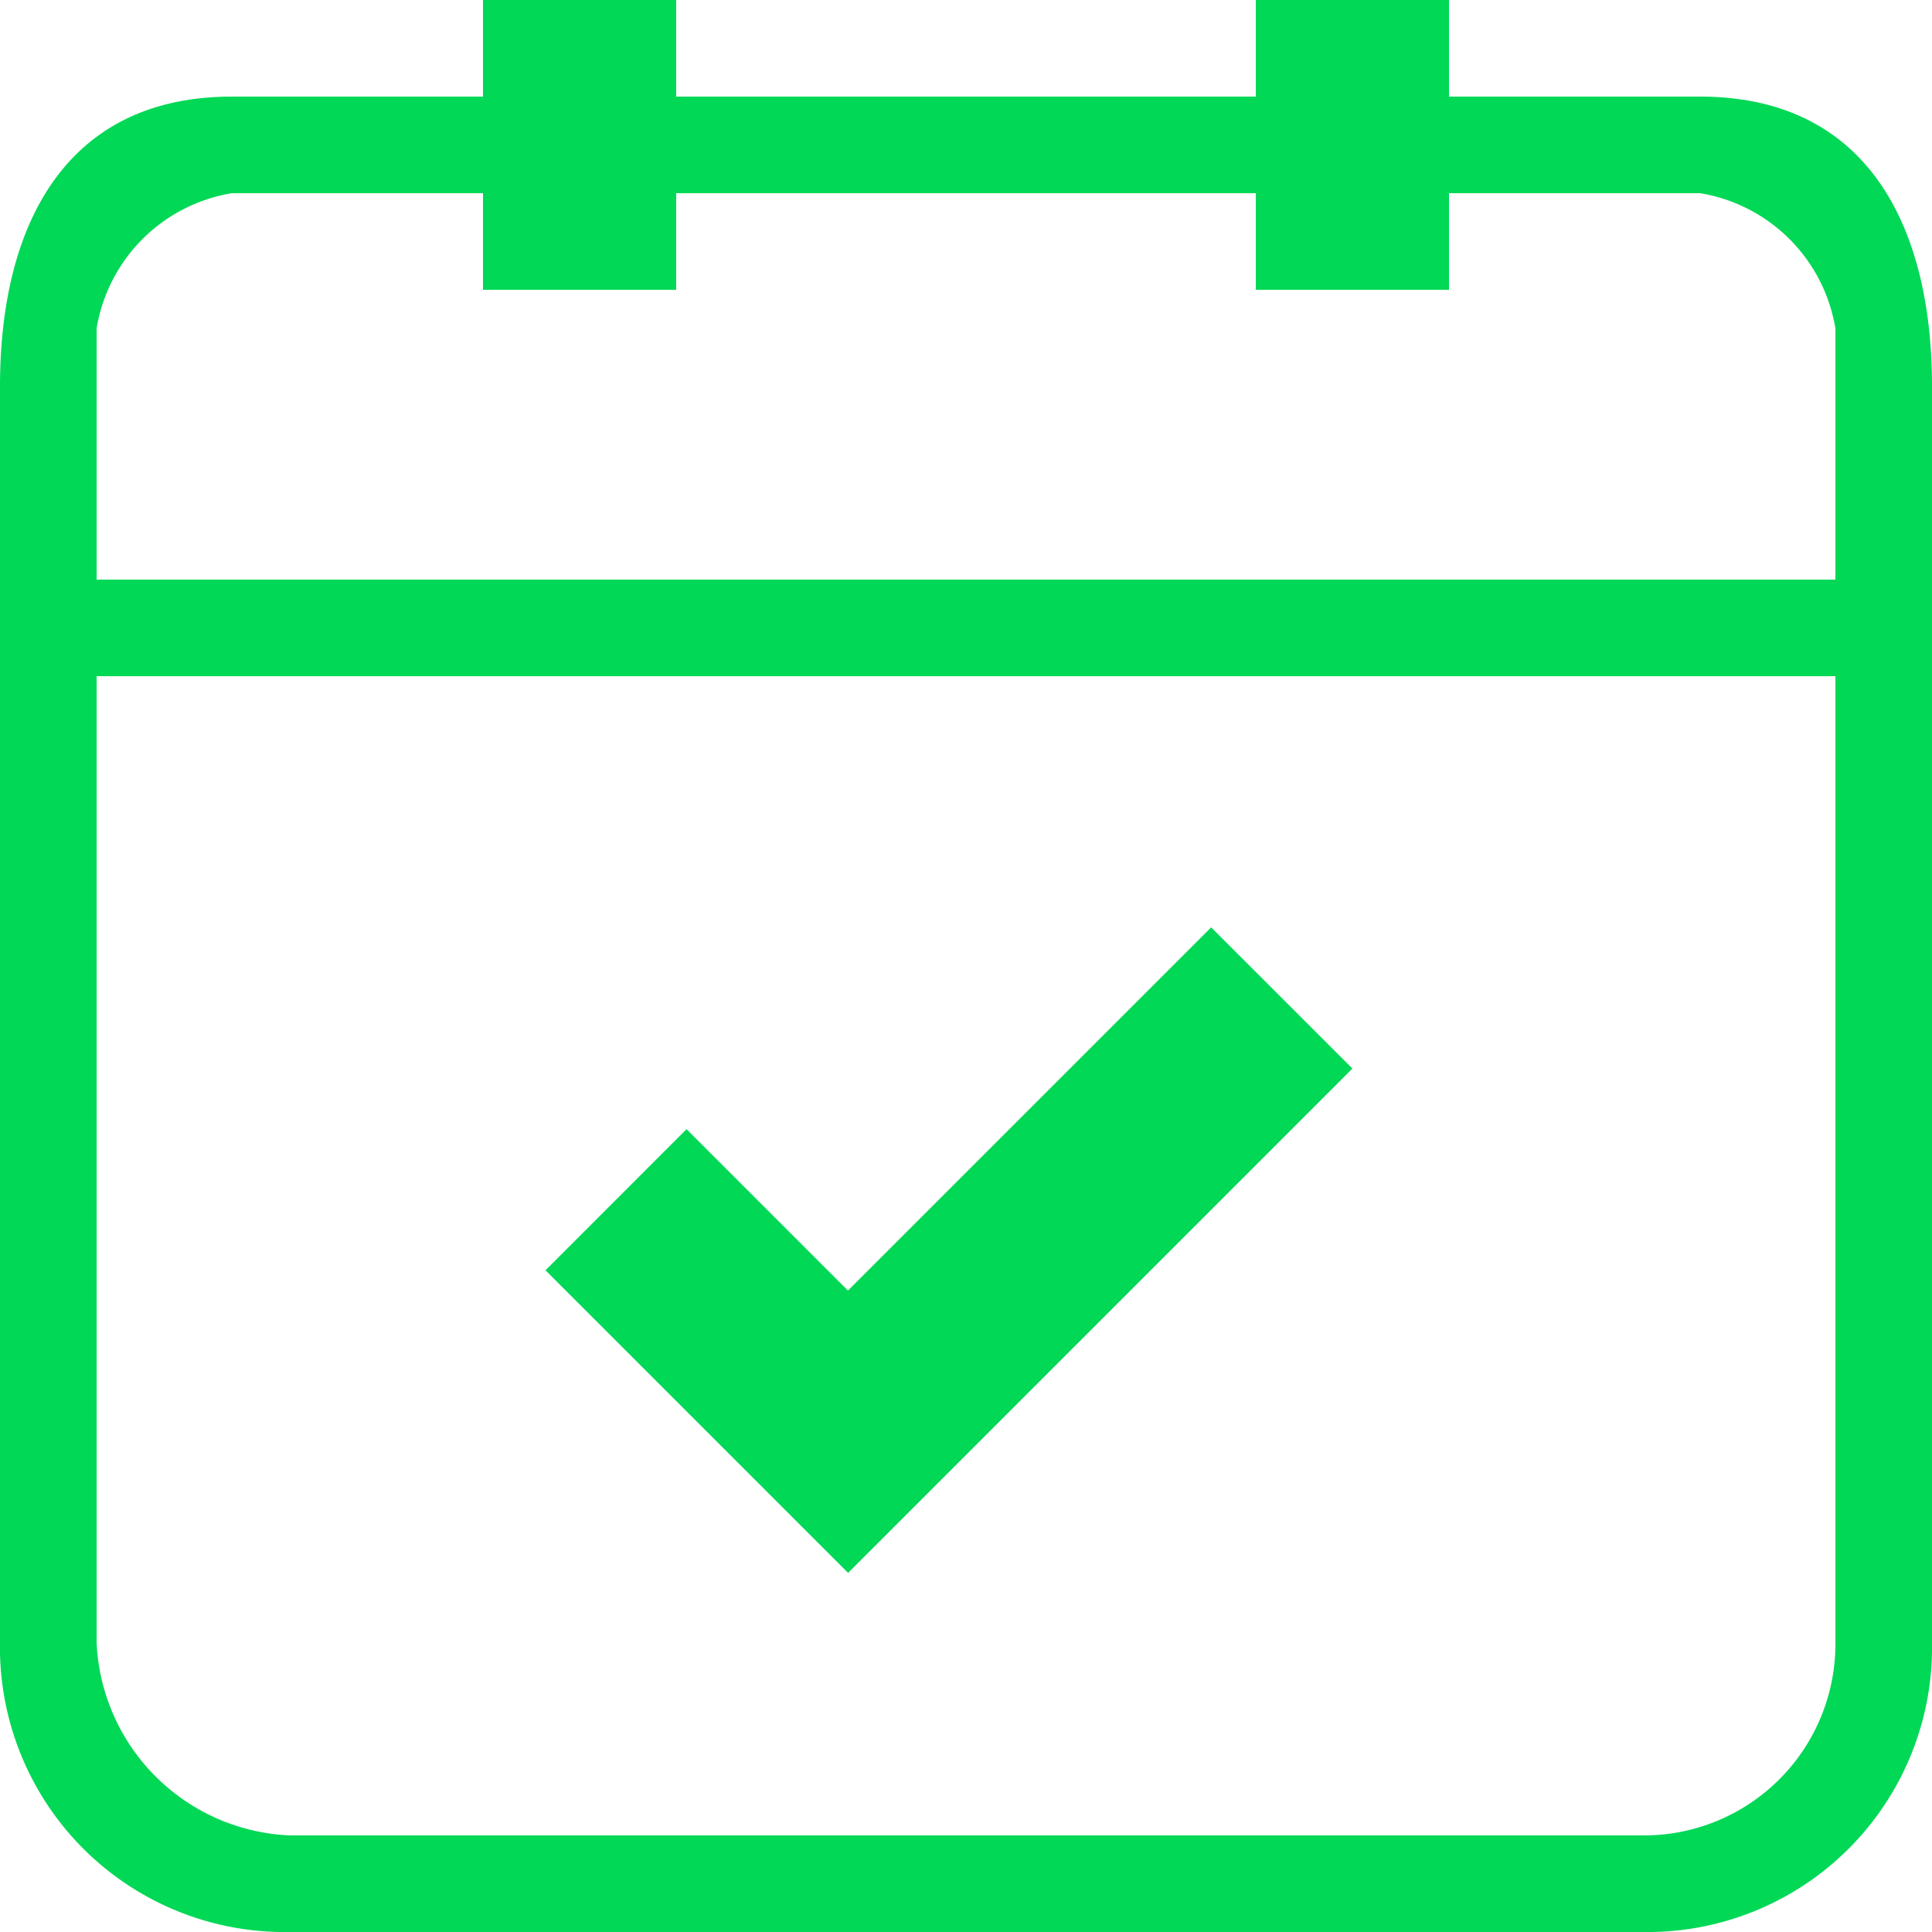
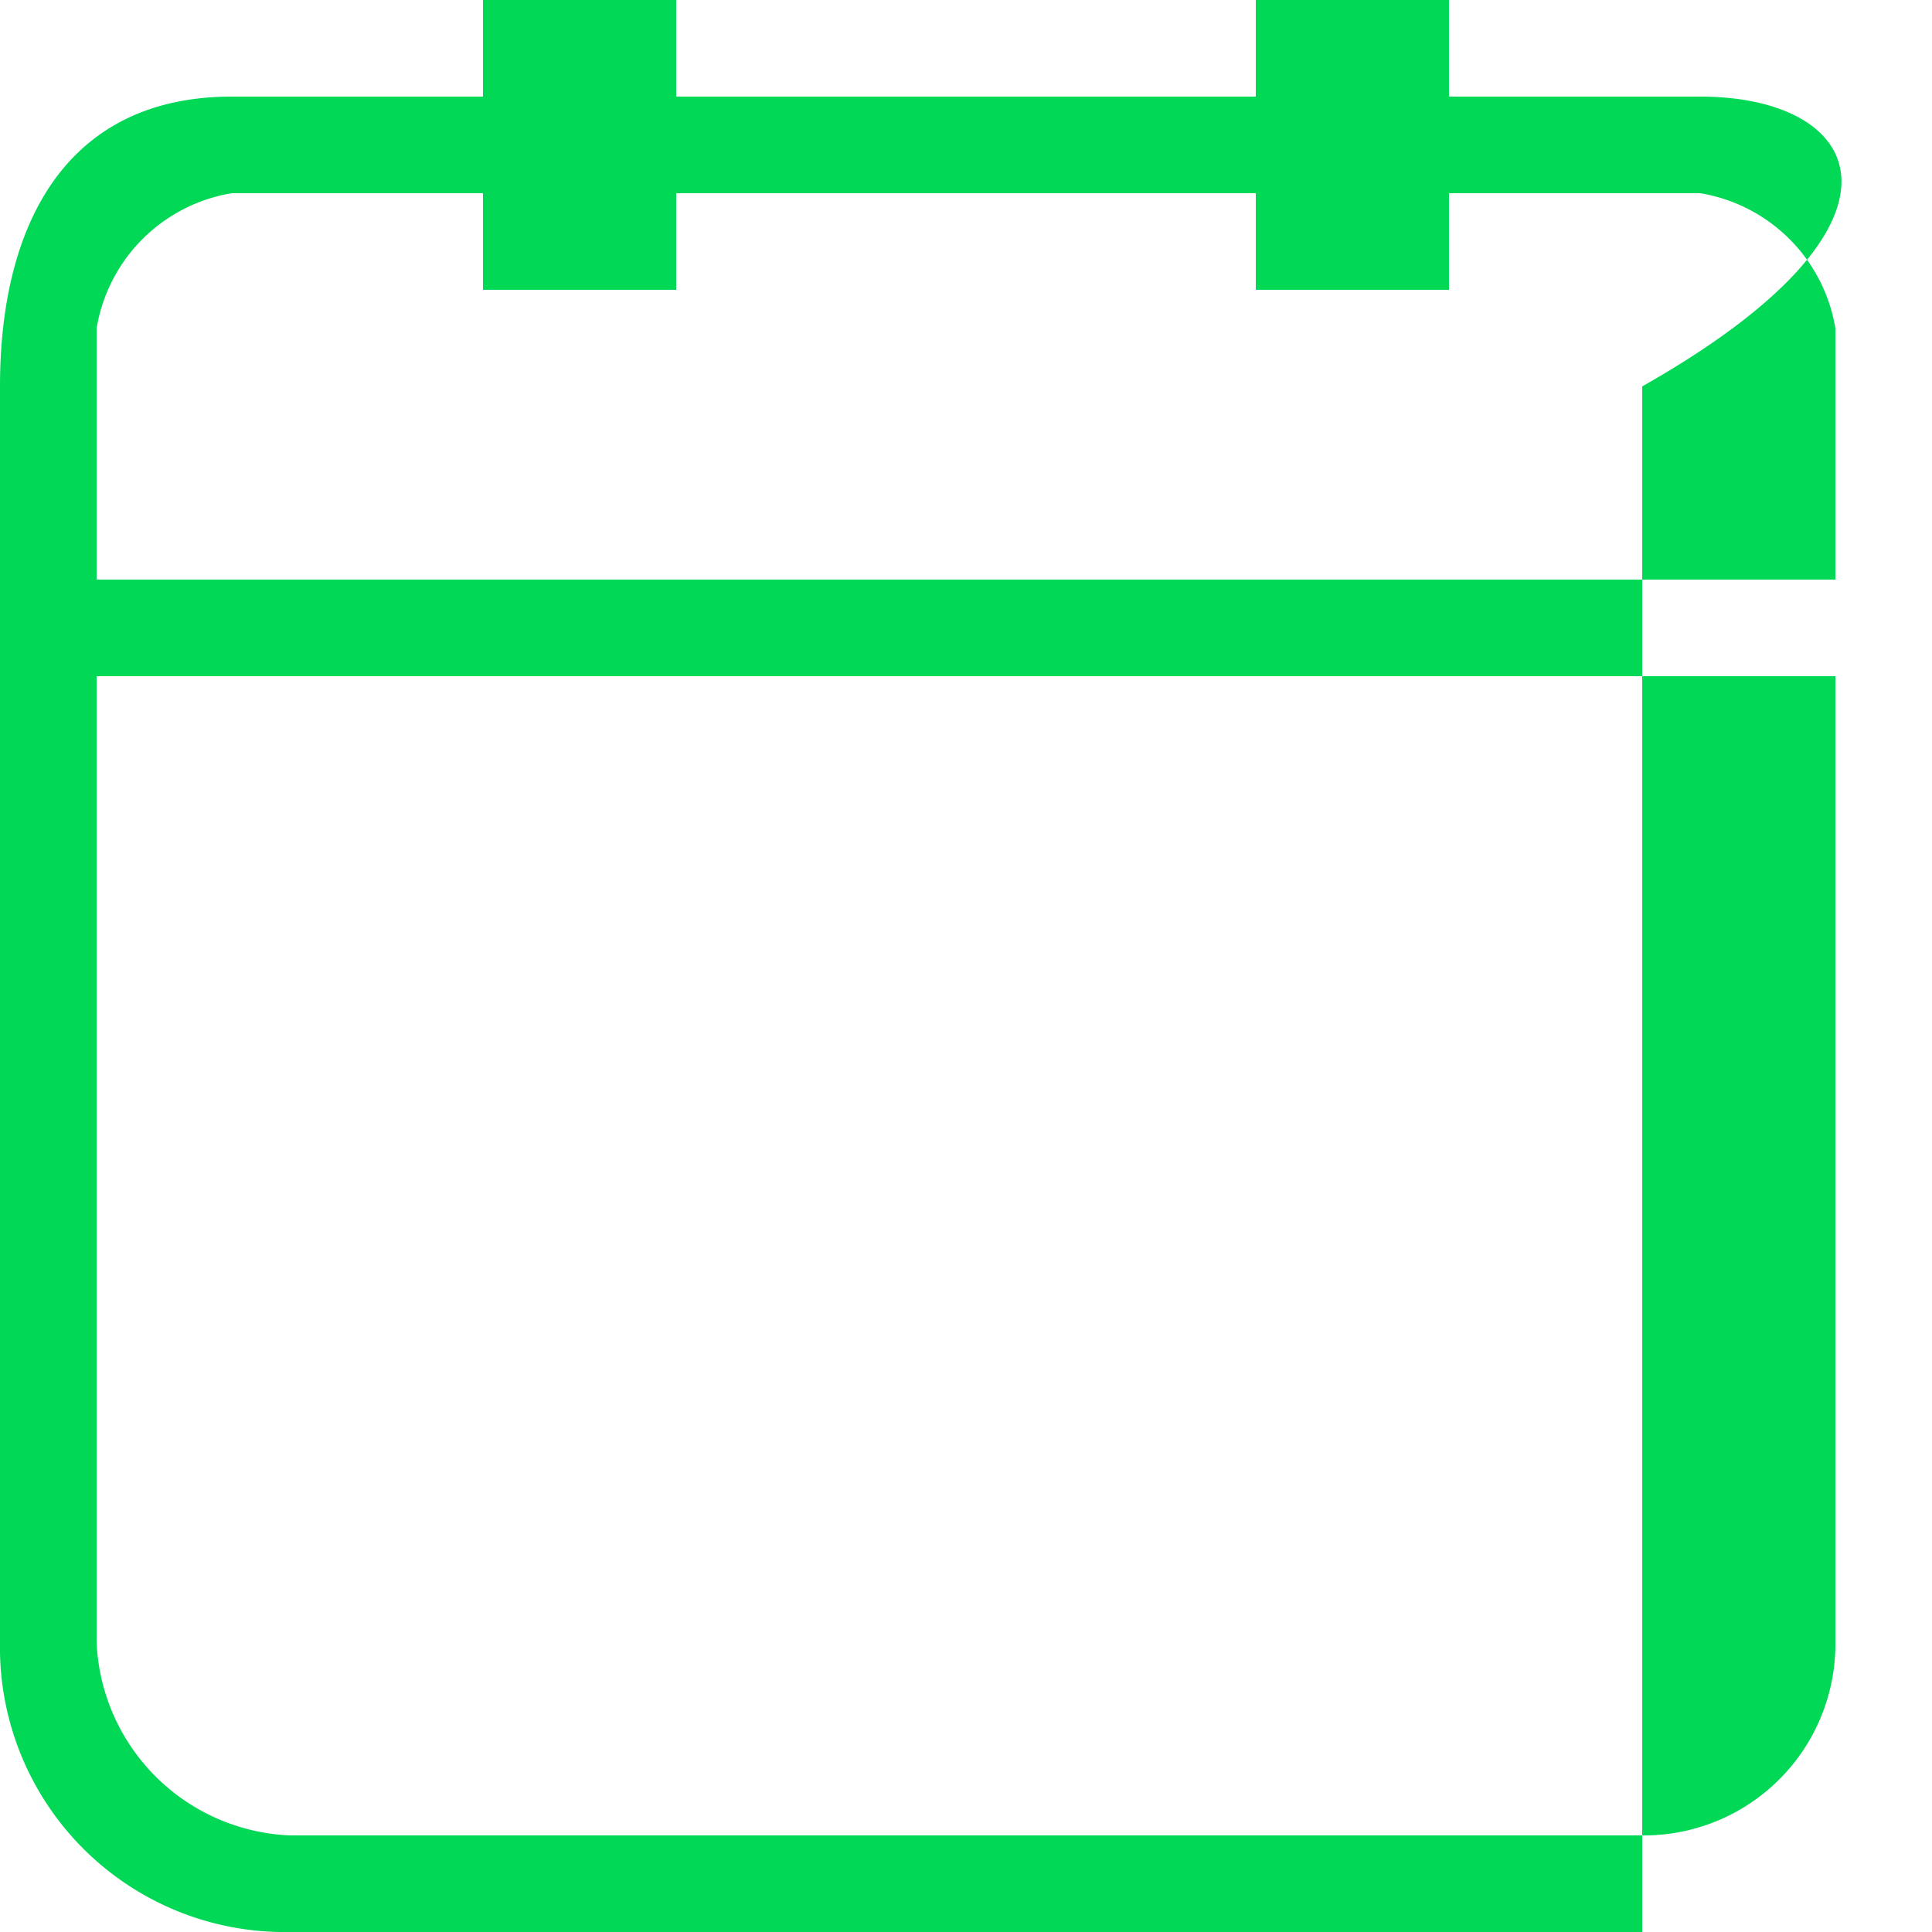
<svg xmlns="http://www.w3.org/2000/svg" viewBox="0 0 50 50">
  <defs>
    <style>
      .cls-1 {
        fill: #01d856;
      }
    </style>
  </defs>
  <g id="Group_407" data-name="Group 407" transform="translate(-5860 4492)">
-     <path id="Path_295" data-name="Path 295" class="cls-1" d="M44,2.5H37.5V0h-5V2.5h-15V0h-5V2.5H6C1.75,2.5,0,5.75,0,10V42.5A7.366,7.366,0,0,0,7.5,50h35A7.366,7.366,0,0,0,50,42.5V10C50,5.75,48.25,2.5,44,2.5Zm3.5,40a4.954,4.954,0,0,1-5,5H7.5a5.226,5.226,0,0,1-5-5v-25h45ZM2.5,15V8.5A4.248,4.248,0,0,1,6,5h6.5V7.5h5V5h15V7.5h5V5H44a4.248,4.248,0,0,1,3.5,3.5V15Z" transform="translate(5860 -4492)" />
+     <path id="Path_295" data-name="Path 295" class="cls-1" d="M44,2.5H37.5V0h-5V2.5h-15V0h-5V2.5H6C1.75,2.5,0,5.75,0,10V42.5A7.366,7.366,0,0,0,7.5,50h35V10C50,5.75,48.25,2.5,44,2.5Zm3.5,40a4.954,4.954,0,0,1-5,5H7.5a5.226,5.226,0,0,1-5-5v-25h45ZM2.5,15V8.5A4.248,4.248,0,0,1,6,5h6.5V7.5h5V5h15V7.5h5V5H44a4.248,4.248,0,0,1,3.5,3.5V15Z" transform="translate(5860 -4492)" />
    <g id="Group_406" data-name="Group 406" transform="translate(5874.117 -4468)">
-       <path id="Path_296" data-name="Path 296" class="cls-1" d="M50.883,53.654,47.228,50l-9.4,9.4-4.177-4.177L30,58.875l7.831,7.831Z" transform="translate(-30 -50)" />
-     </g>
+       </g>
  </g>
</svg>